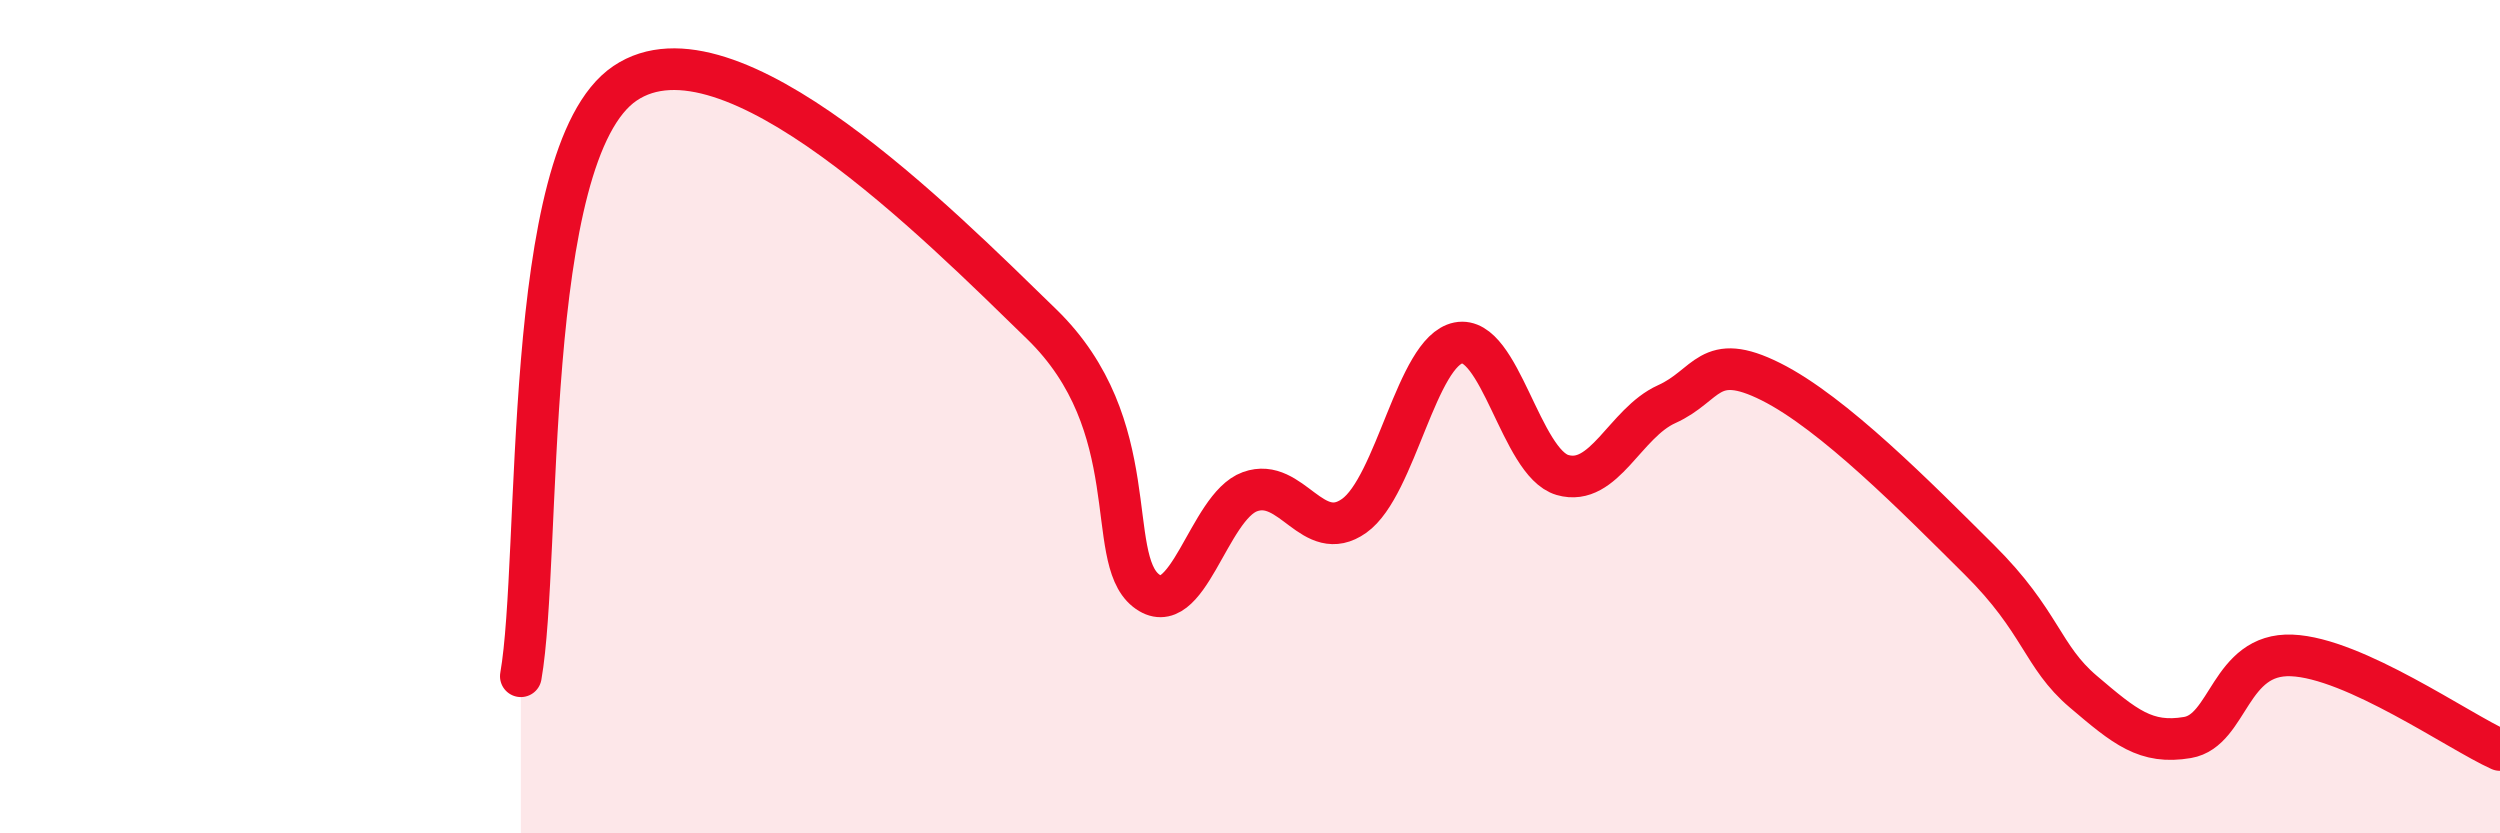
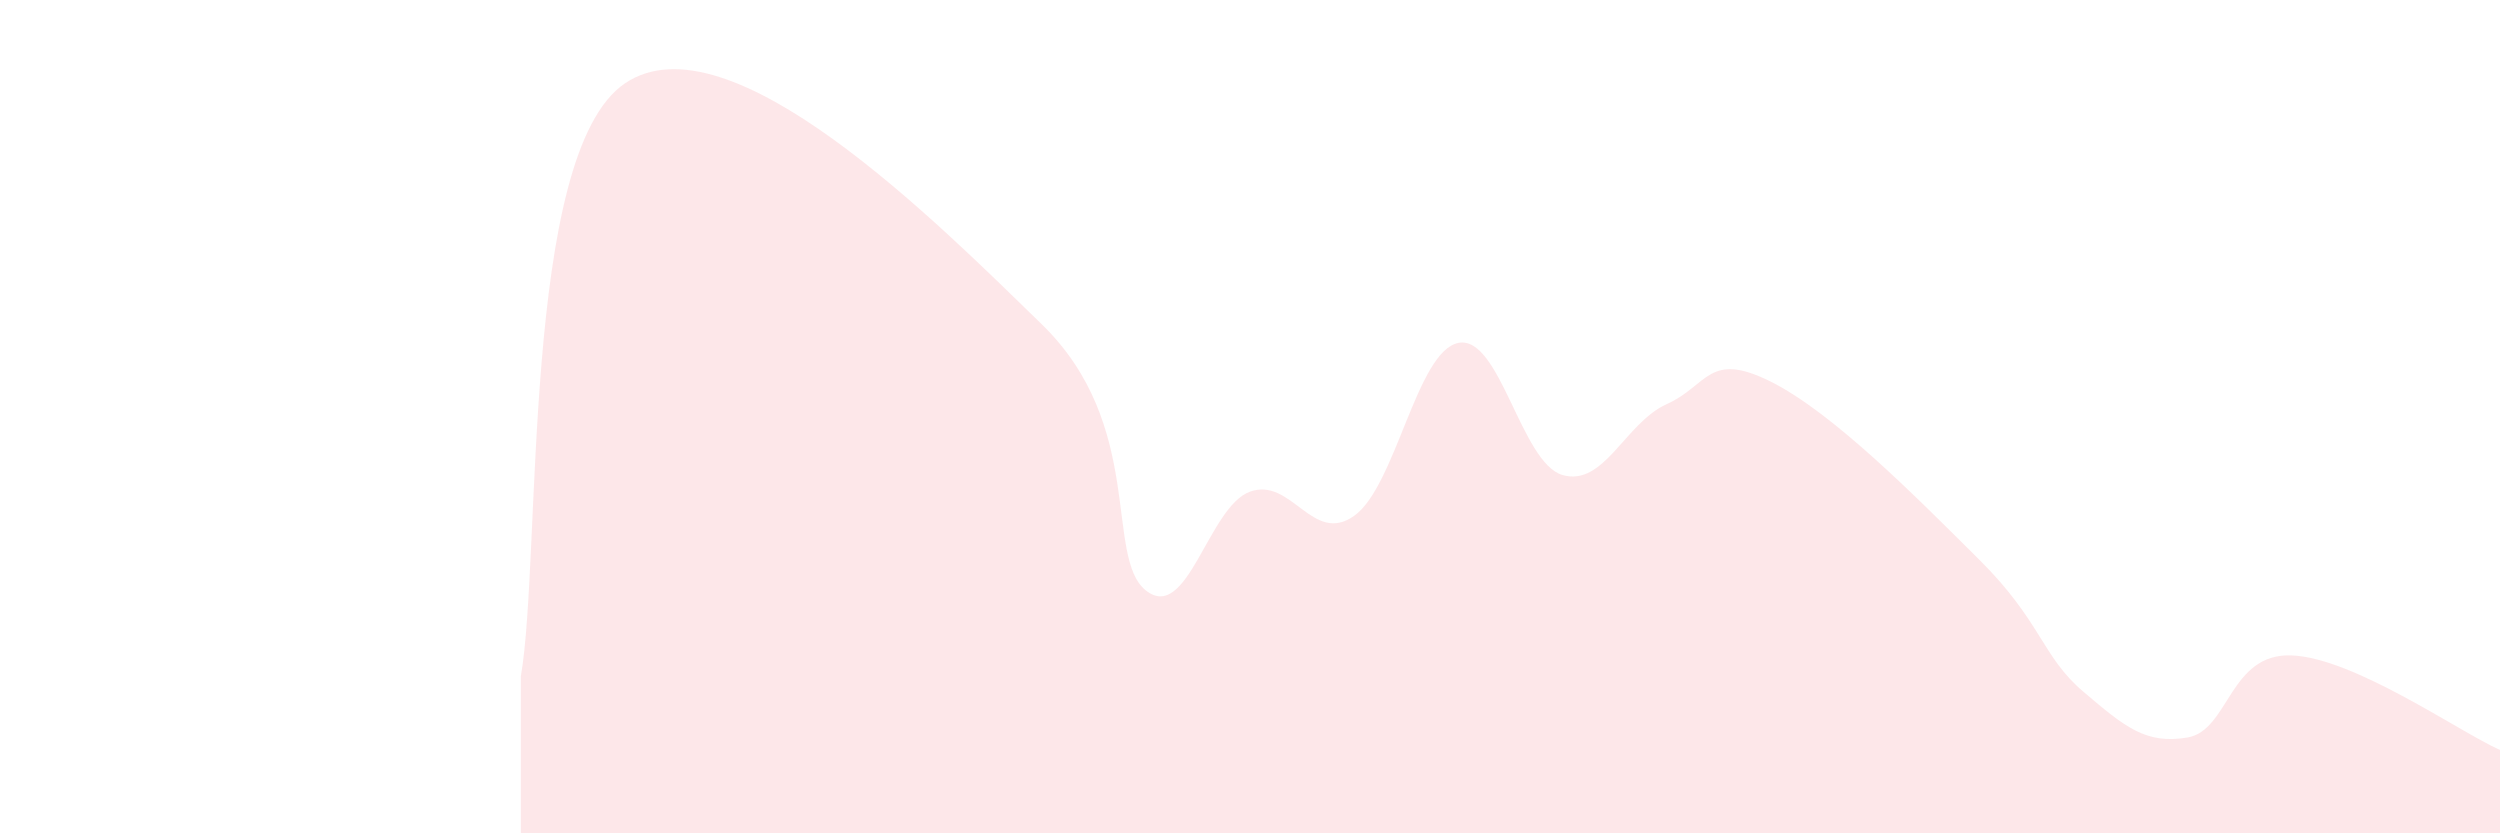
<svg xmlns="http://www.w3.org/2000/svg" width="60" height="20" viewBox="0 0 60 20">
  <path d="M 12.5,16.23 C 13,13.38 12.5,3.69 15,2 C 17.5,0.31 22.5,5.35 25,7.78 C 27.5,10.21 26.5,13.37 27.5,14.17 C 28.5,14.97 29,12.16 30,11.8 C 31,11.44 31.5,13.09 32.5,12.38 C 33.5,11.67 34,8.43 35,8.23 C 36,8.03 36.5,11.11 37.5,11.4 C 38.5,11.69 39,10.15 40,9.7 C 41,9.25 41,8.41 42.5,9.16 C 44,9.91 46,11.94 47.5,13.43 C 49,14.92 49,15.75 50,16.6 C 51,17.45 51.5,17.87 52.5,17.7 C 53.5,17.53 53.5,15.67 55,15.73 C 56.5,15.79 59,17.55 60,18L60 20L12.5 20Z" fill="#EB0A25" opacity="0.1" stroke-linecap="round" stroke-linejoin="round" />
-   <path d="M 12.5,16.23 C 13,13.38 12.5,3.69 15,2 C 17.5,0.31 22.5,5.35 25,7.78 C 27.5,10.21 26.5,13.37 27.5,14.17 C 28.5,14.97 29,12.16 30,11.8 C 31,11.44 31.5,13.09 32.5,12.38 C 33.5,11.67 34,8.43 35,8.23 C 36,8.03 36.5,11.11 37.5,11.4 C 38.5,11.69 39,10.15 40,9.7 C 41,9.25 41,8.41 42.5,9.16 C 44,9.91 46,11.94 47.5,13.43 C 49,14.92 49,15.75 50,16.6 C 51,17.45 51.5,17.87 52.5,17.7 C 53.5,17.53 53.5,15.67 55,15.73 C 56.5,15.79 59,17.55 60,18" stroke="#EB0A25" stroke-width="1" fill="none" stroke-linecap="round" stroke-linejoin="round" />
</svg>